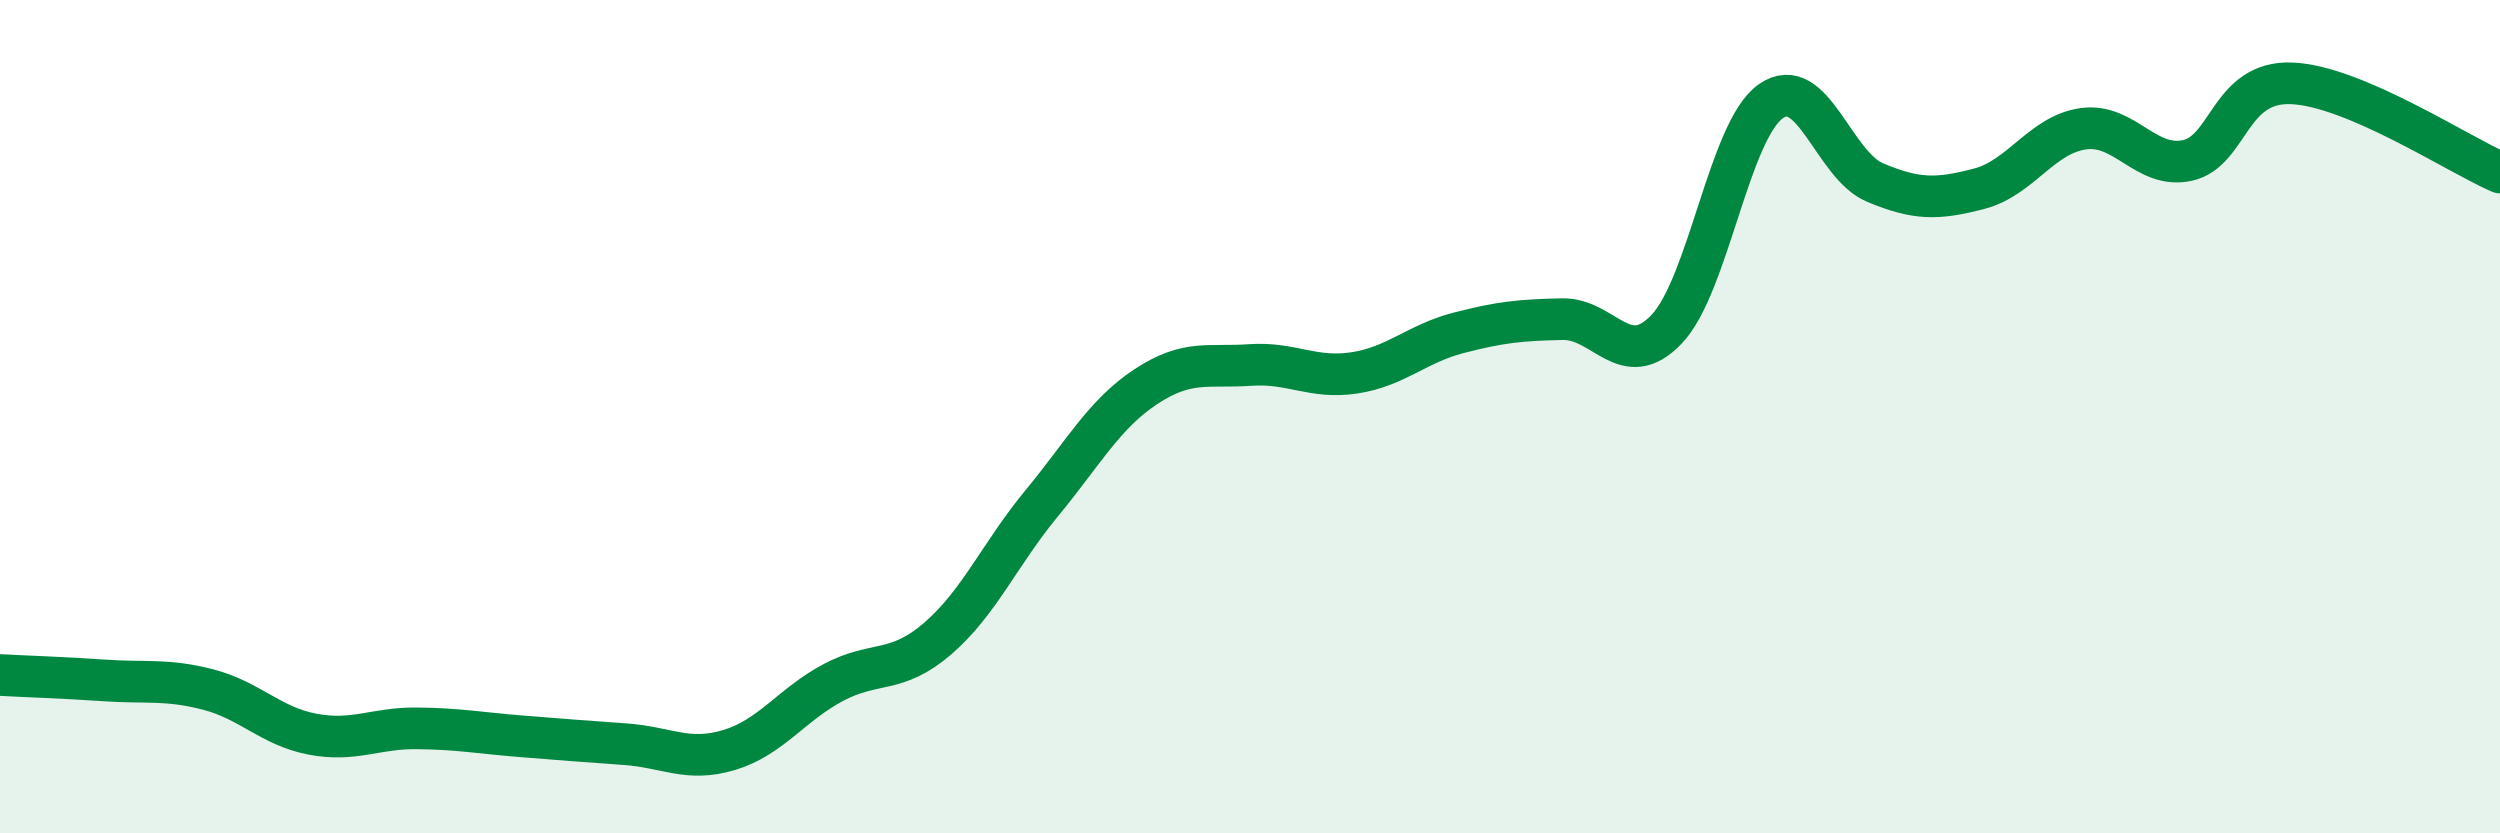
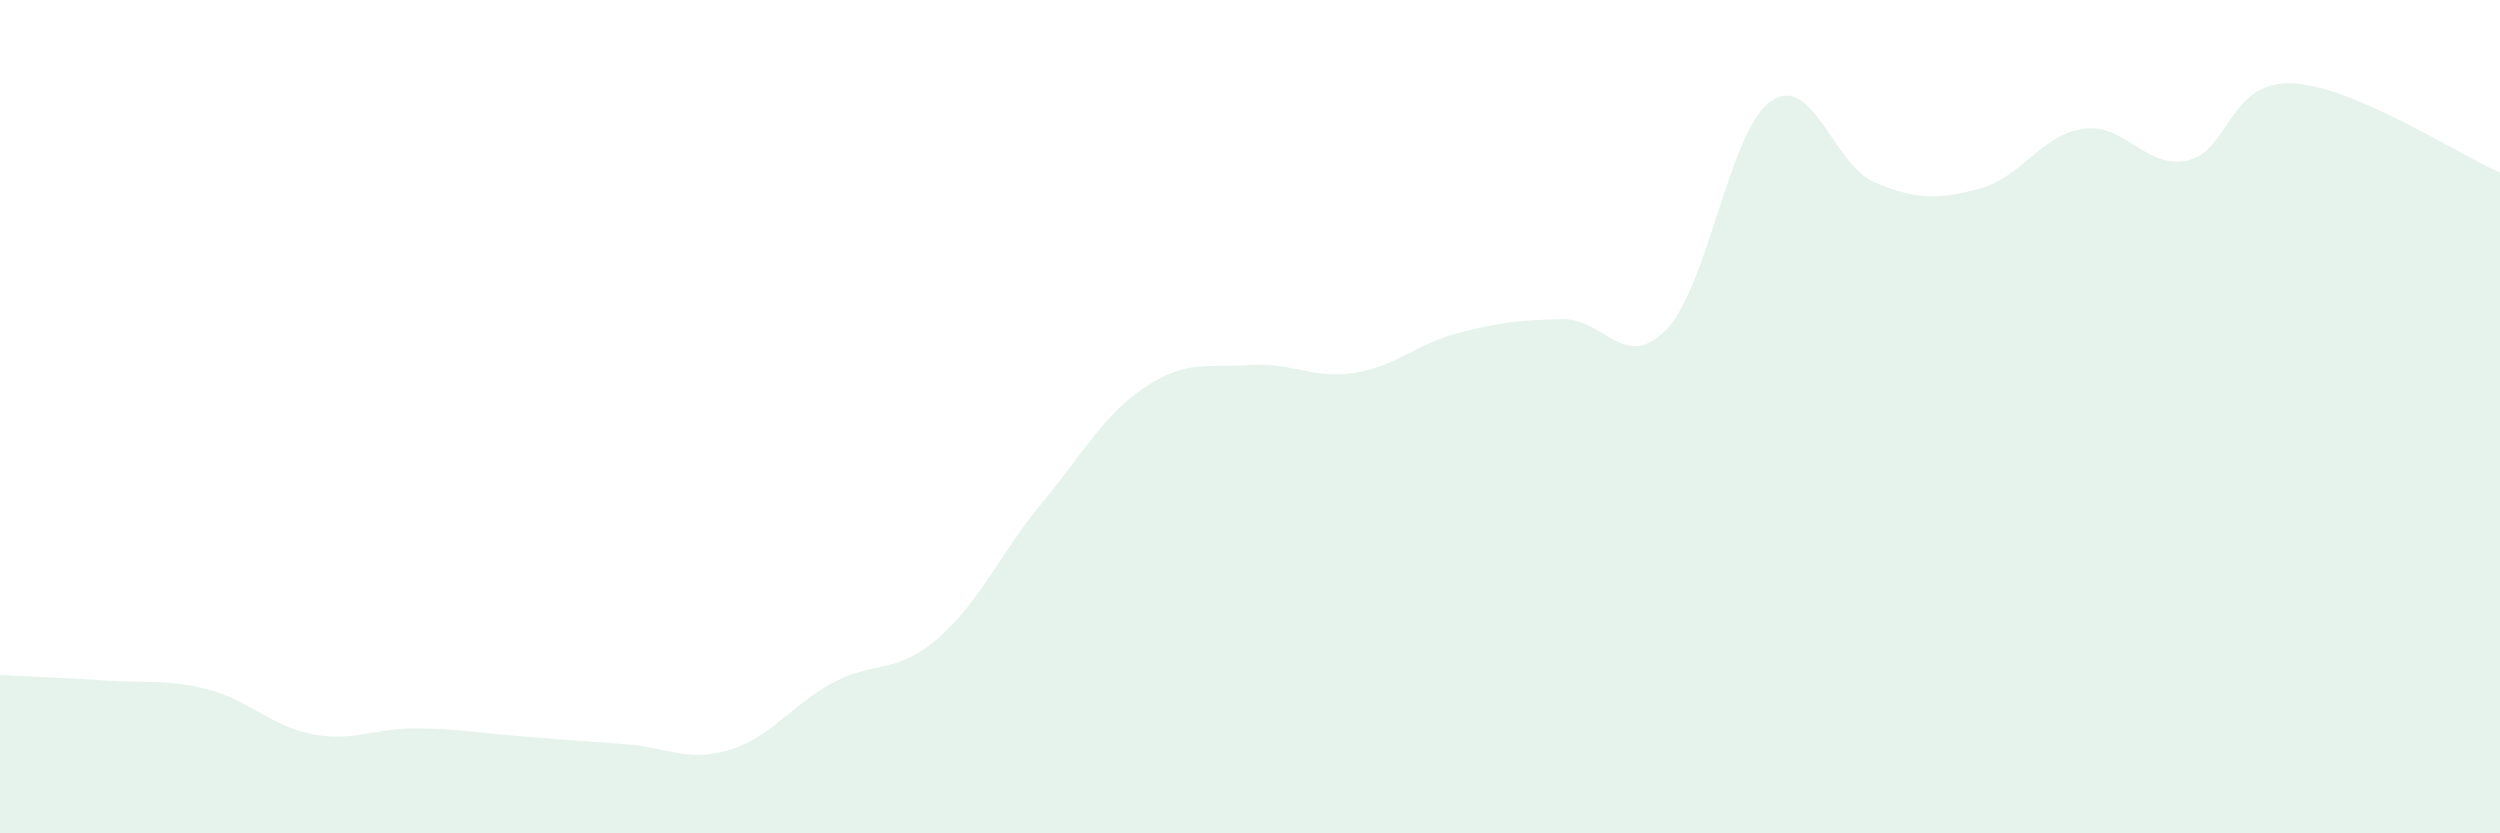
<svg xmlns="http://www.w3.org/2000/svg" width="60" height="20" viewBox="0 0 60 20">
  <path d="M 0,16.2 C 0.5,16.23 1.5,16.26 2.5,16.33 C 3.5,16.4 4,16.29 5,16.55 C 6,16.81 6.5,17.43 7.5,17.62 C 8.5,17.81 9,17.47 10,17.48 C 11,17.49 11.5,17.59 12.5,17.67 C 13.5,17.75 14,17.79 15,17.86 C 16,17.93 16.5,18.3 17.5,18 C 18.5,17.7 19,16.91 20,16.38 C 21,15.85 21.5,16.19 22.5,15.33 C 23.5,14.47 24,13.29 25,12.08 C 26,10.87 26.5,9.94 27.5,9.28 C 28.5,8.62 29,8.83 30,8.76 C 31,8.69 31.5,9.1 32.5,8.95 C 33.5,8.8 34,8.25 35,7.99 C 36,7.73 36.5,7.68 37.5,7.66 C 38.5,7.64 39,8.95 40,7.9 C 41,6.85 41.5,3.13 42.5,2.43 C 43.5,1.73 44,3.96 45,4.38 C 46,4.8 46.5,4.79 47.5,4.53 C 48.5,4.27 49,3.23 50,3.09 C 51,2.95 51.5,4.07 52.5,3.85 C 53.5,3.63 53.5,1.94 55,2 C 56.5,2.06 59,3.71 60,4.14L60 20L0 20Z" fill="#008740" opacity="0.1" stroke-linecap="round" stroke-linejoin="round" />
-   <path d="M 0,16.2 C 0.5,16.23 1.5,16.26 2.5,16.33 C 3.5,16.4 4,16.29 5,16.55 C 6,16.81 6.5,17.43 7.5,17.62 C 8.5,17.81 9,17.47 10,17.48 C 11,17.49 11.5,17.59 12.5,17.67 C 13.5,17.75 14,17.79 15,17.86 C 16,17.93 16.5,18.3 17.5,18 C 18.5,17.7 19,16.91 20,16.38 C 21,15.85 21.5,16.19 22.5,15.33 C 23.5,14.47 24,13.29 25,12.08 C 26,10.87 26.5,9.94 27.5,9.28 C 28.5,8.62 29,8.83 30,8.76 C 31,8.69 31.5,9.1 32.5,8.95 C 33.5,8.8 34,8.25 35,7.99 C 36,7.73 36.5,7.68 37.5,7.66 C 38.5,7.64 39,8.95 40,7.9 C 41,6.85 41.5,3.13 42.5,2.43 C 43.5,1.73 44,3.96 45,4.38 C 46,4.8 46.5,4.79 47.5,4.53 C 48.5,4.27 49,3.23 50,3.09 C 51,2.95 51.5,4.07 52.5,3.85 C 53.5,3.63 53.5,1.94 55,2 C 56.5,2.06 59,3.71 60,4.14" stroke="#008740" stroke-width="1" fill="none" stroke-linecap="round" stroke-linejoin="round" />
</svg>